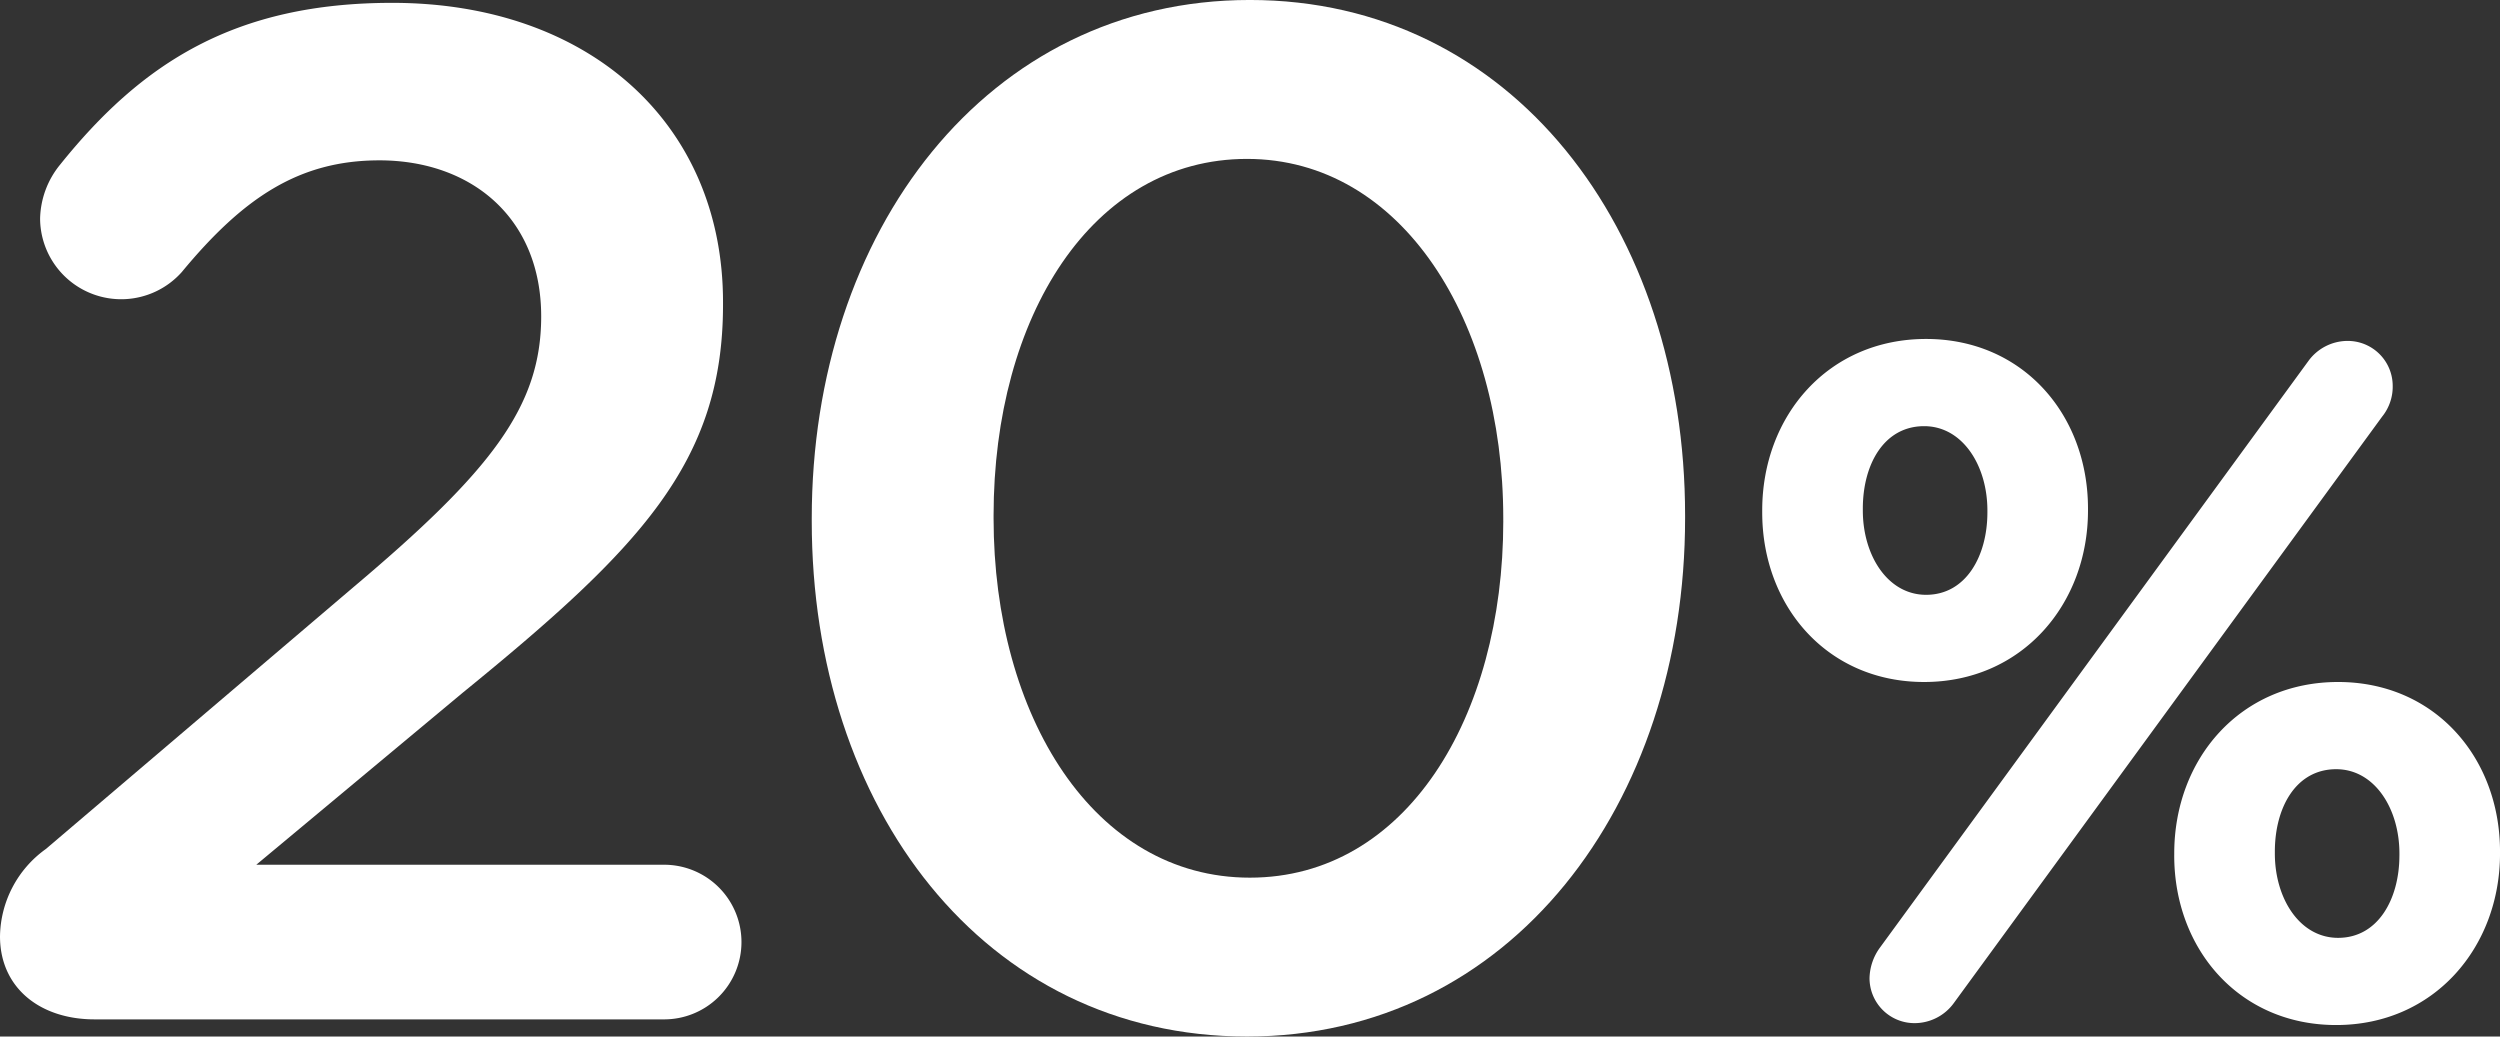
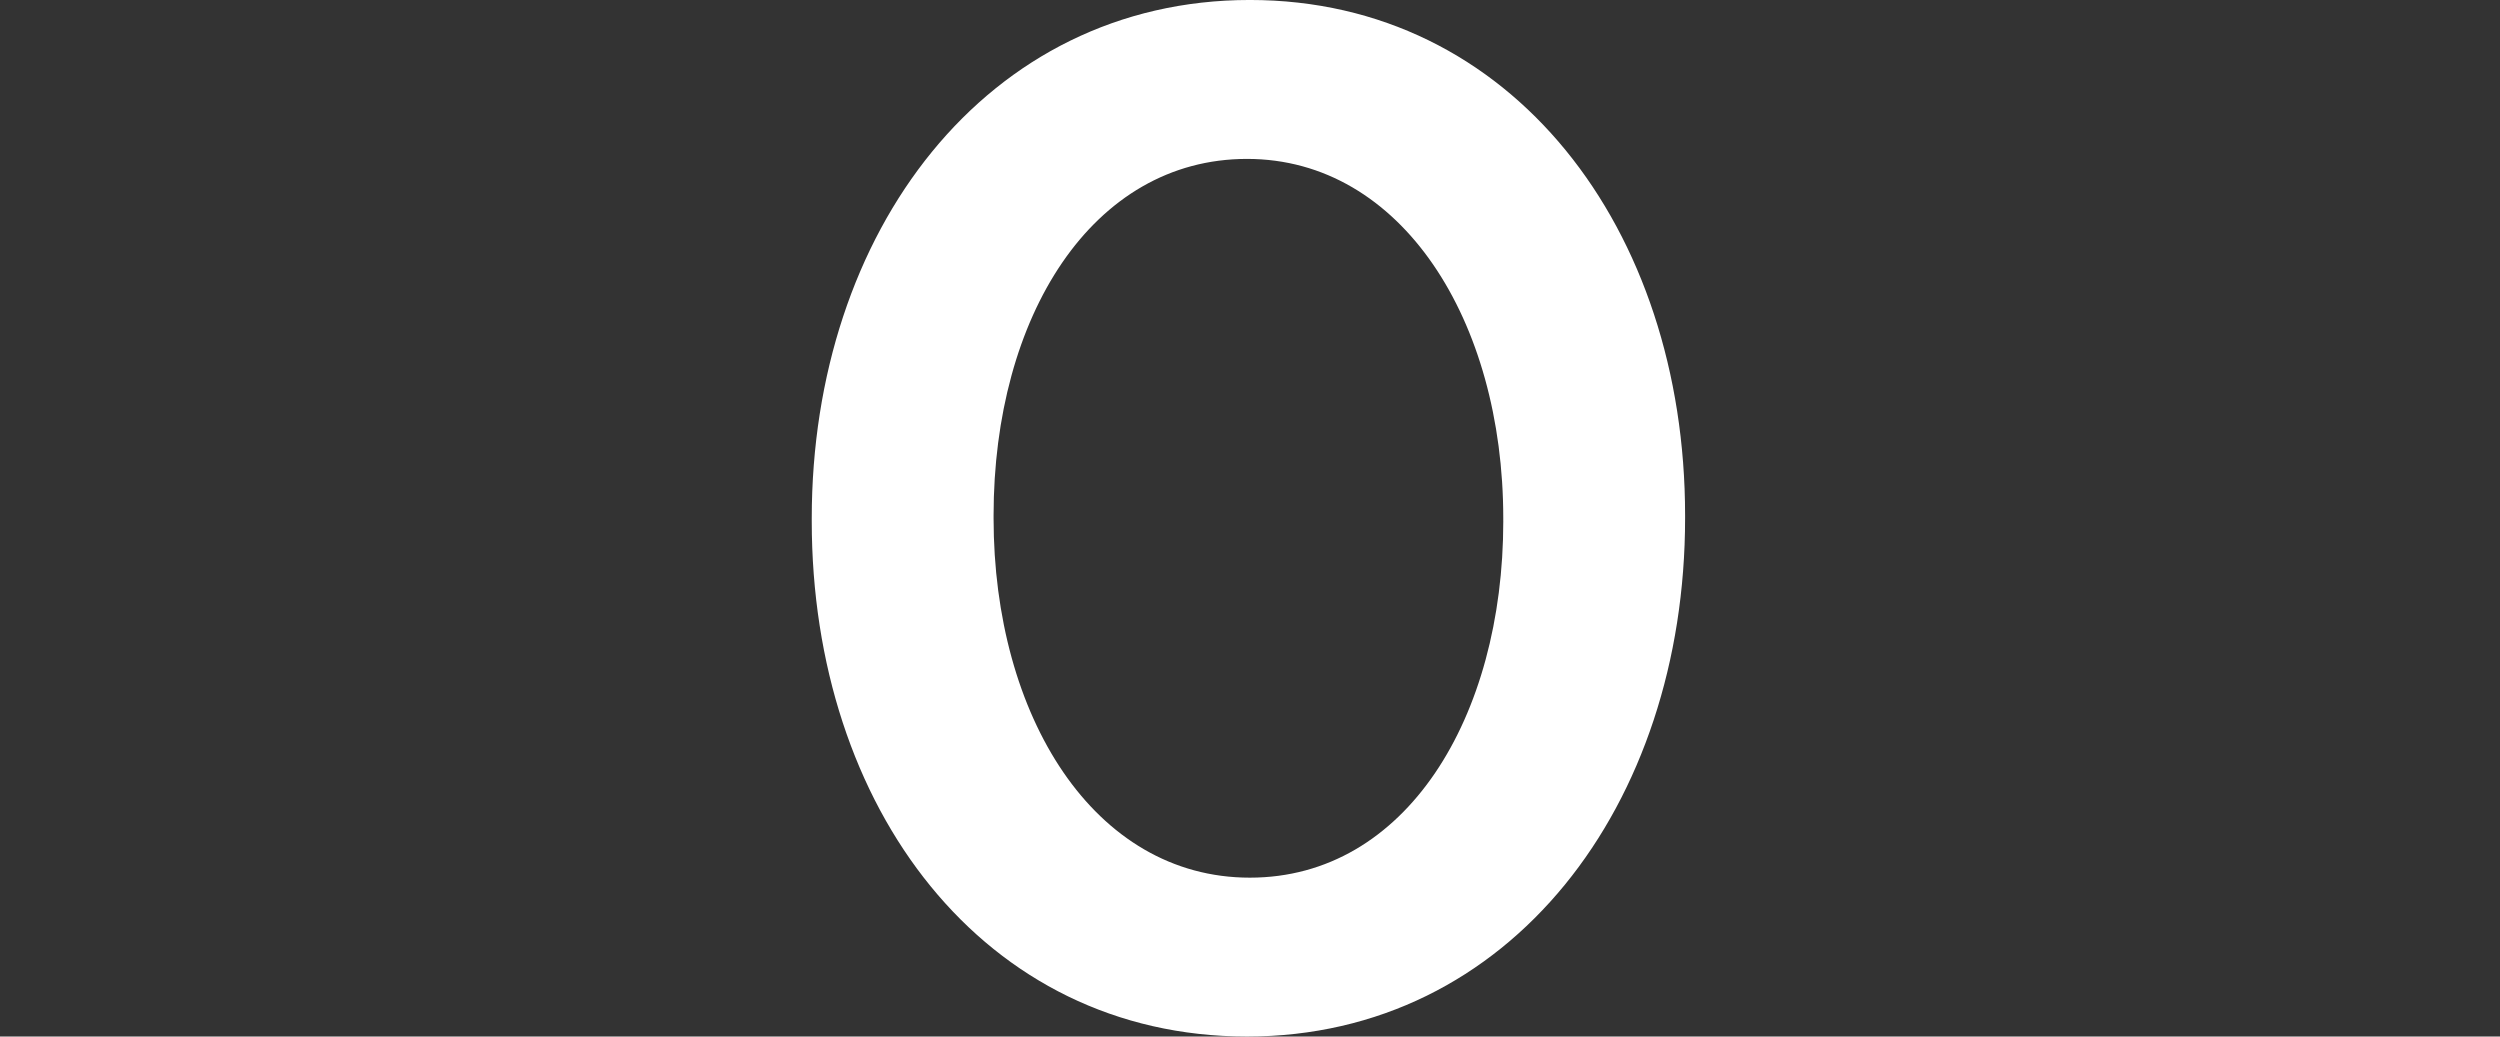
<svg xmlns="http://www.w3.org/2000/svg" viewBox="0 0 122.698 50.873">
  <rect x="0" y="0" width="122.698" height="50.873" fill="#333333" stroke="none" />
  <title>20-porciento</title>
-   <path d="M23.877,58.88,38.984,46.02C45.73,40.329,48.189,37.167,48.189,32.74c0-4.849-3.442-7.659-7.94-7.659-3.936,0-6.676,1.827-9.697,5.48a3.981,3.981,0,0,1-6.956-2.6,4.319,4.319,0,0,1,.983-2.67c4.005-4.989,8.572-7.94,16.302-7.94,9.627,0,16.232,5.902,16.232,14.685v.141c0,7.73-4.075,11.945-12.788,19.043L34.206,59.652H54.162a3.795,3.795,0,1,1,0,7.589H26.266c-2.67,0-4.638-1.546-4.638-4.075A5.367,5.367,0,0,1,23.877,58.88Z" transform="translate(-21.628 -17.211)" style="fill:#fff" />
  <path d="M61.468,42.788v-.141c0-14.053,8.573-25.437,21.502-25.437,12.858,0,21.361,11.243,21.361,25.296v.141c0,14.054-8.573,25.436-21.502,25.436S61.468,56.842,61.468,42.788Zm33.939,0v-.141c0-9.696-4.989-17.637-12.578-17.637S70.392,32.74,70.392,42.507v.141c0,9.697,4.919,17.638,12.578,17.638S95.408,52.415,95.408,42.788Z" transform="translate(-21.628 -17.211)" style="fill:#fff" />
-   <path d="M108.116,42.36v-.095c0-4.655,3.245-8.418,8.042-8.418,4.75,0,7.947,3.716,7.947,8.324v.094c0,4.609-3.245,8.418-8.042,8.418C111.314,50.684,108.116,46.969,108.116,42.36Zm11.052,0v-.095c0-2.21-1.223-4.138-3.104-4.138-1.975,0-3.01,1.881-3.01,4.044v.094c0,2.211,1.224,4.139,3.104,4.139C118.132,46.404,119.168,44.477,119.168,42.36ZM113.9,63.711,134.921,34.93a2.384,2.384,0,0,1,1.928-.987,2.207,2.207,0,0,1,2.211,2.21,2.333,2.333,0,0,1-.518,1.505L117.521,66.439a2.383,2.383,0,0,1-1.928.987,2.207,2.207,0,0,1-2.21-2.21A2.63,2.63,0,0,1,113.9,63.711Zm14.438-4.515v-.095c0-4.655,3.245-8.418,8.042-8.418,4.75,0,7.947,3.716,7.947,8.324v.094c0,4.609-3.244,8.418-8.041,8.418C131.536,67.52,128.337,63.805,128.337,59.196Zm11.052,0v-.095c0-2.21-1.223-4.138-3.104-4.138-1.976,0-3.01,1.881-3.01,4.044v.094c0,2.211,1.223,4.139,3.103,4.139C138.355,63.24,139.389,61.312,139.389,59.196Z" transform="translate(-21.628 -17.211)" style="fill:#fff" />
</svg>